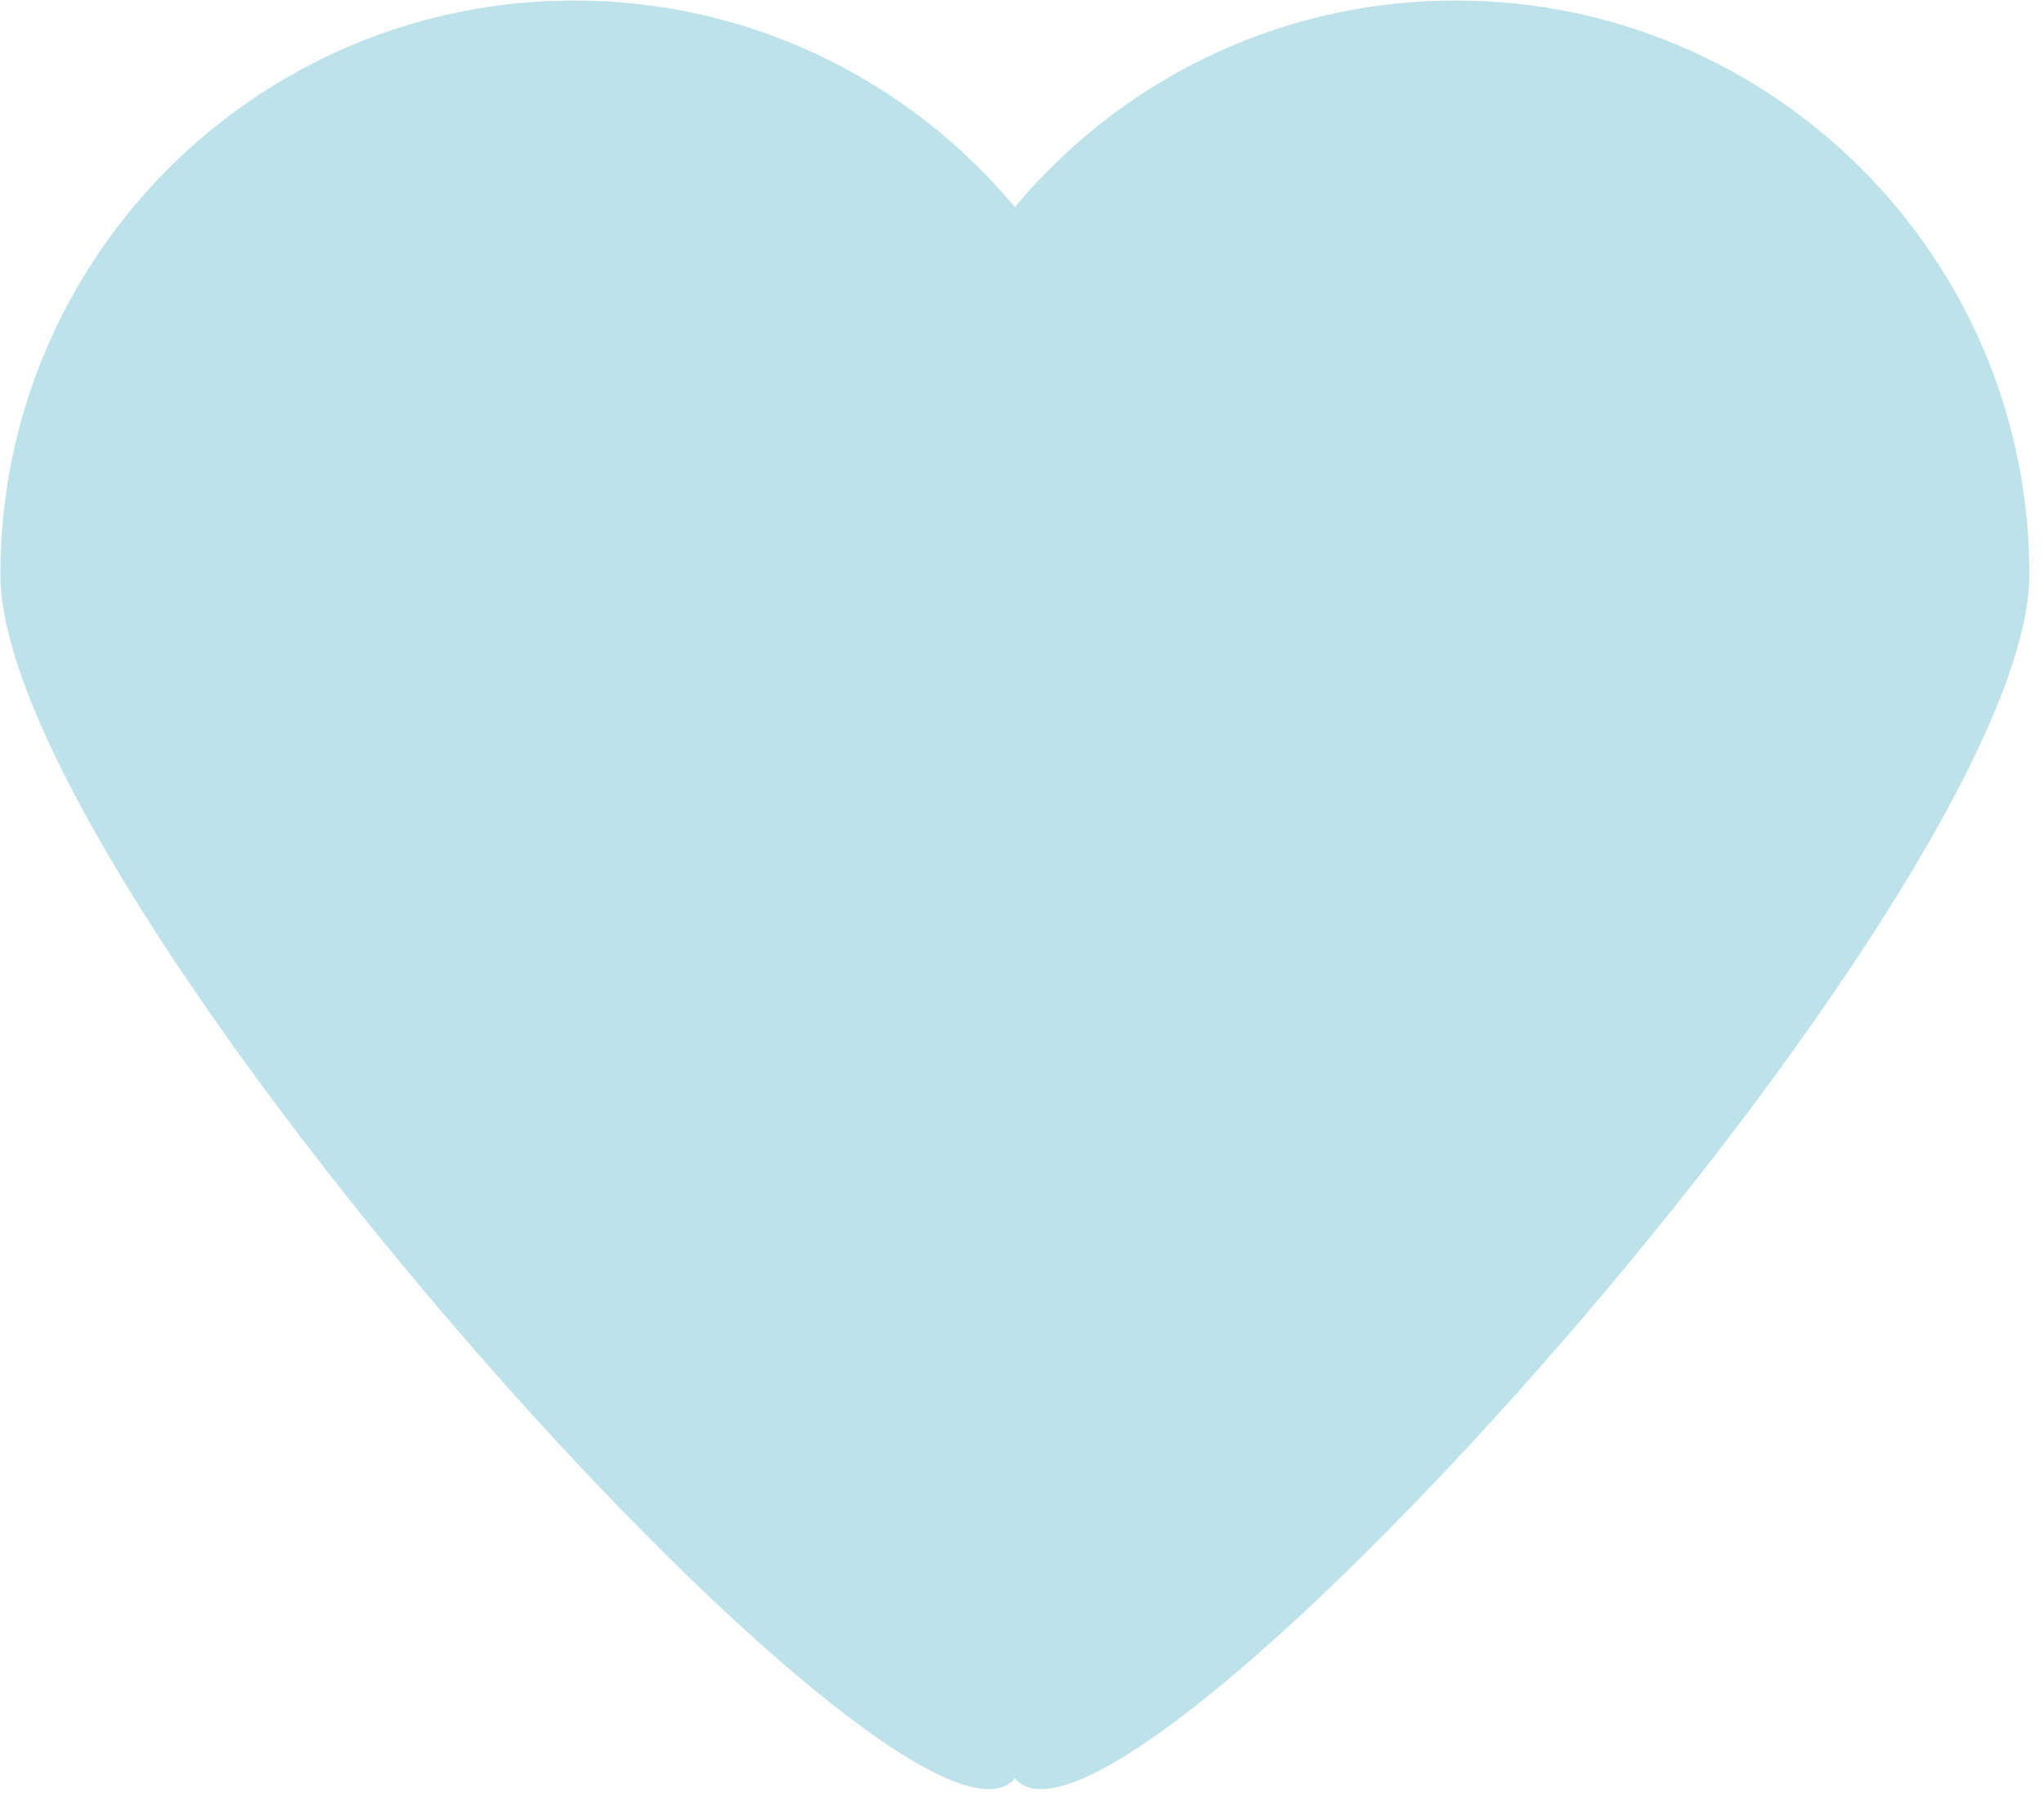
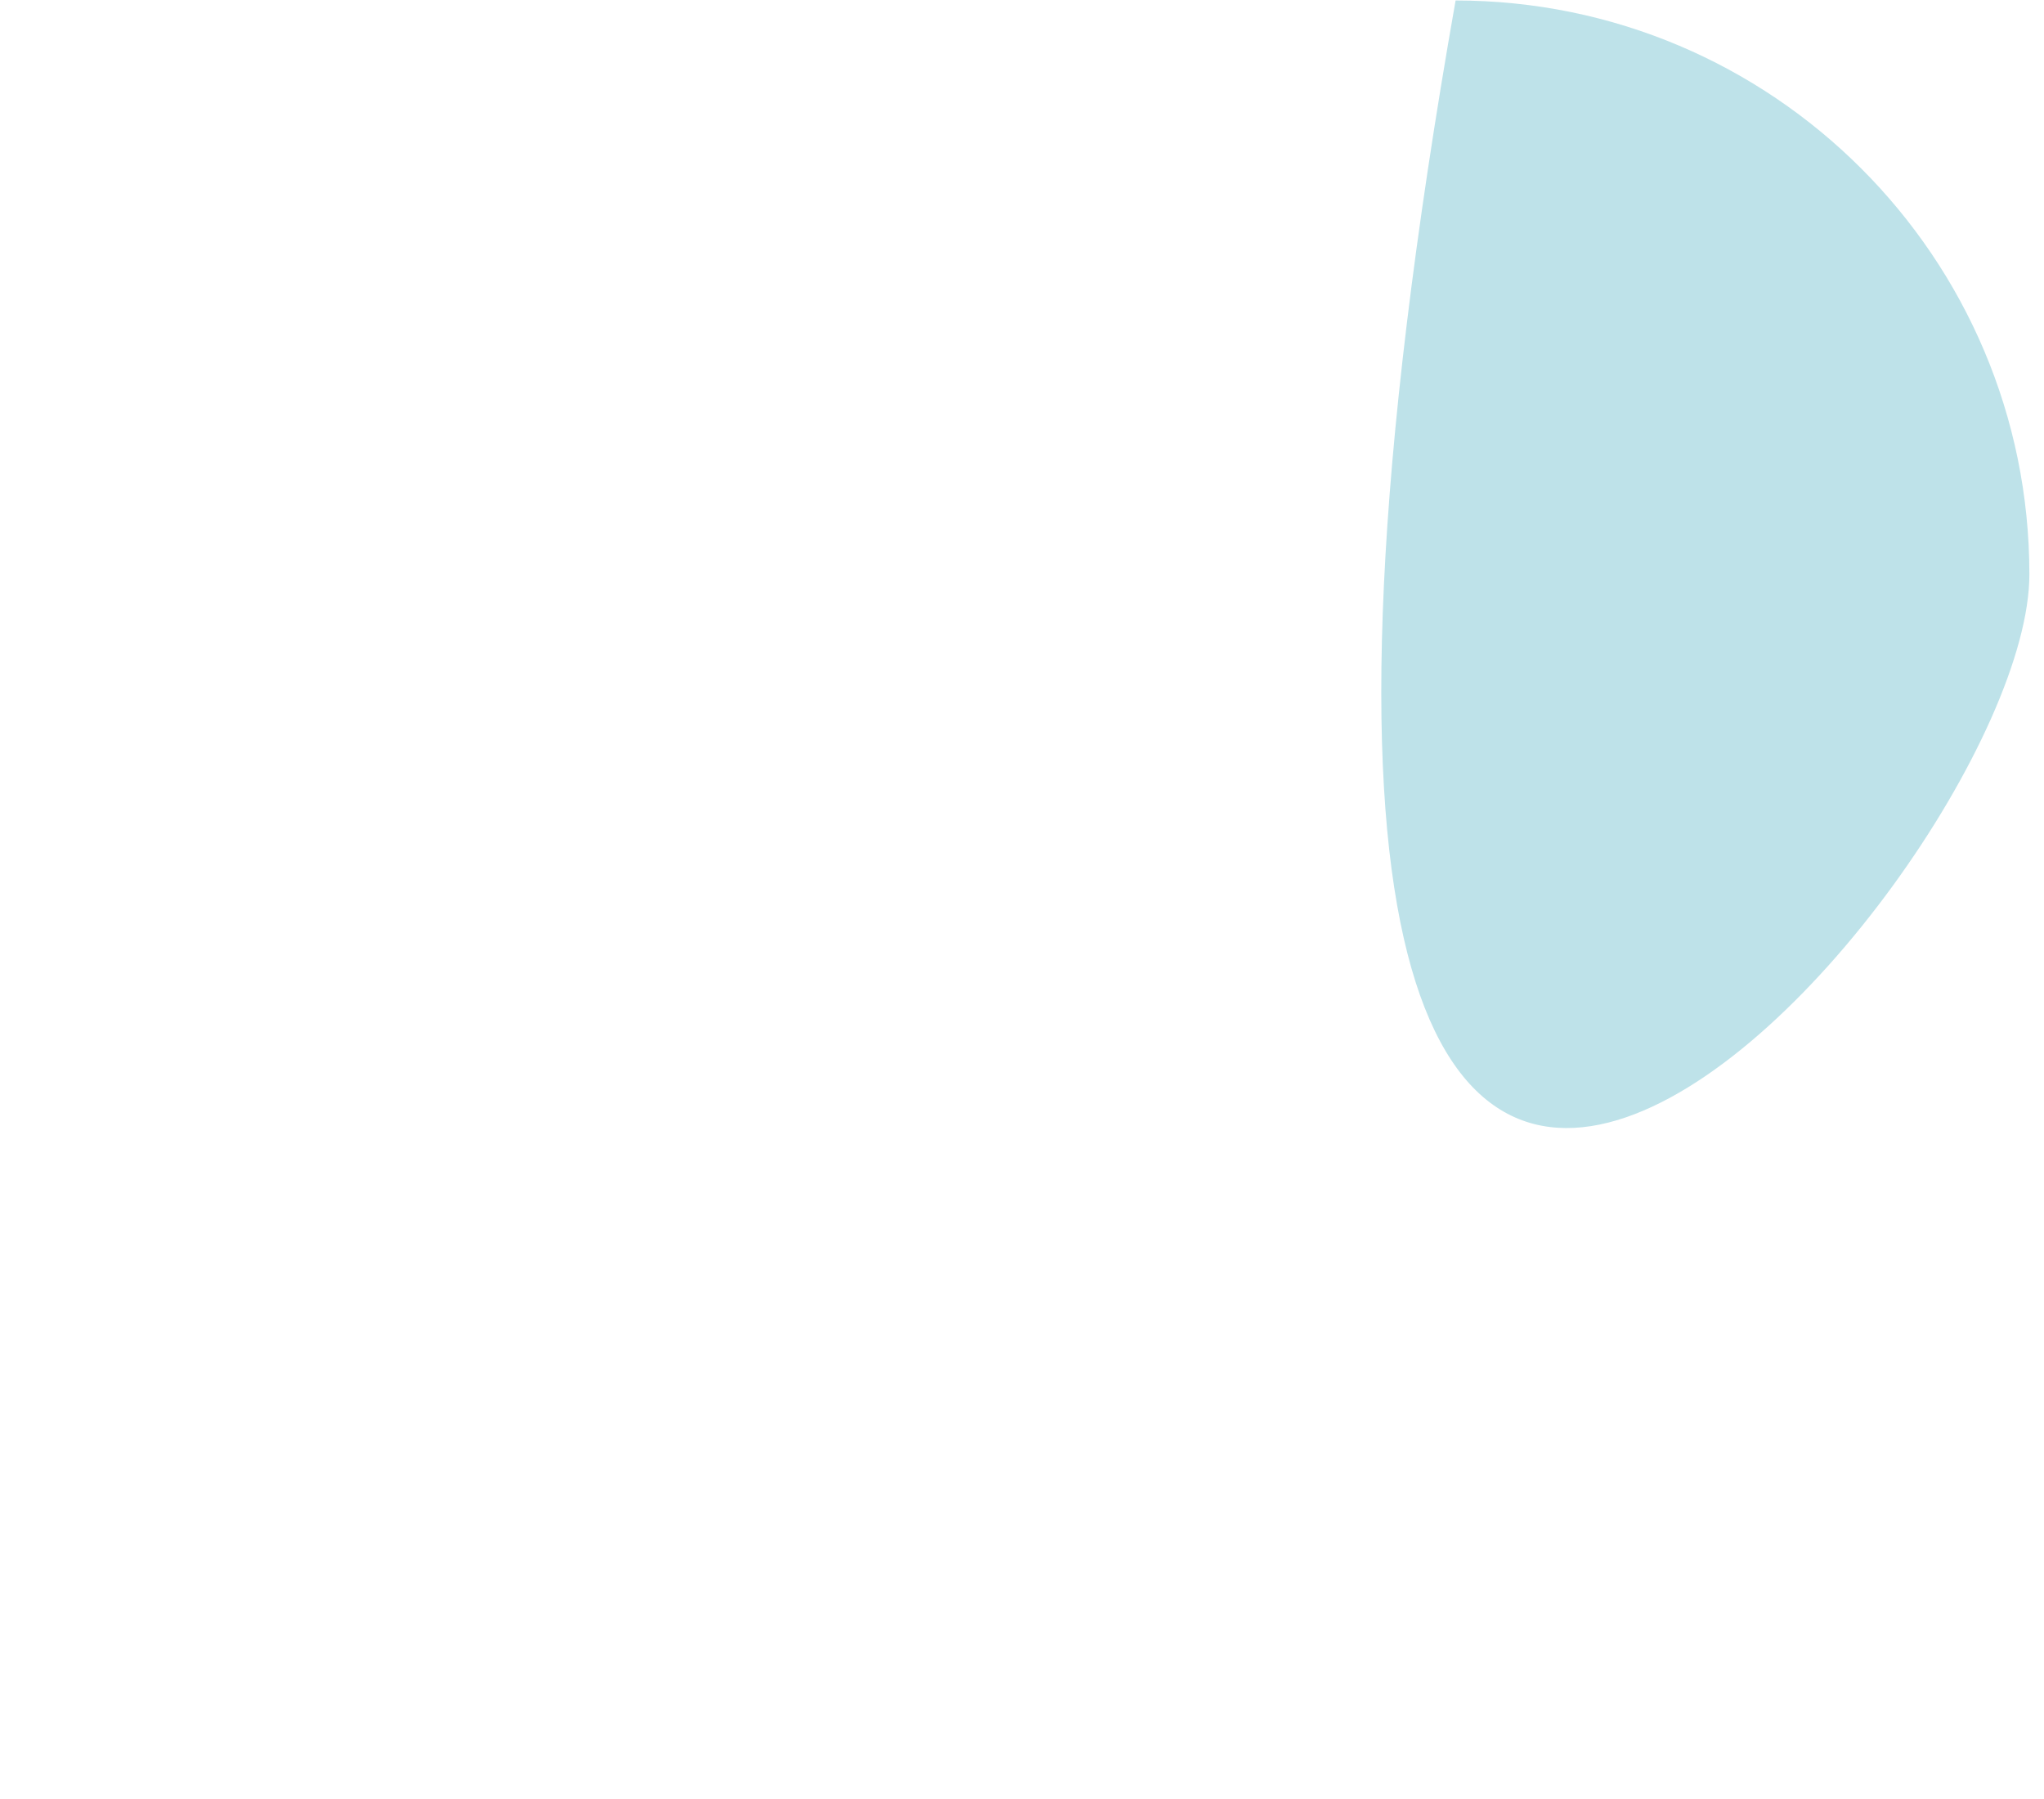
<svg xmlns="http://www.w3.org/2000/svg" viewBox="0 0 100 88" xml:space="preserve" style="fill-rule:evenodd;clip-rule:evenodd;stroke-linejoin:round;stroke-miterlimit:2">
-   <path d="M0-69.872c-6.502 0-12.313 2.95-16.176 7.582-3.863-4.632-9.673-7.582-16.175-7.582-11.631 0-21.059 9.428-21.059 21.059 0 11.63 33.371 48.813 37.234 44.182C-12.313 0 21.059-37.183 21.059-48.813c0-11.631-9.429-21.059-21.059-21.059" style="fill:#bee2e9;fill-rule:nonzero" transform="translate(71.213 93.163) scale(1.333)" />
+   <path d="M0-69.872C-12.313 0 21.059-37.183 21.059-48.813c0-11.631-9.429-21.059-21.059-21.059" style="fill:#bee2e9;fill-rule:nonzero" transform="translate(71.213 93.163) scale(1.333)" />
</svg>